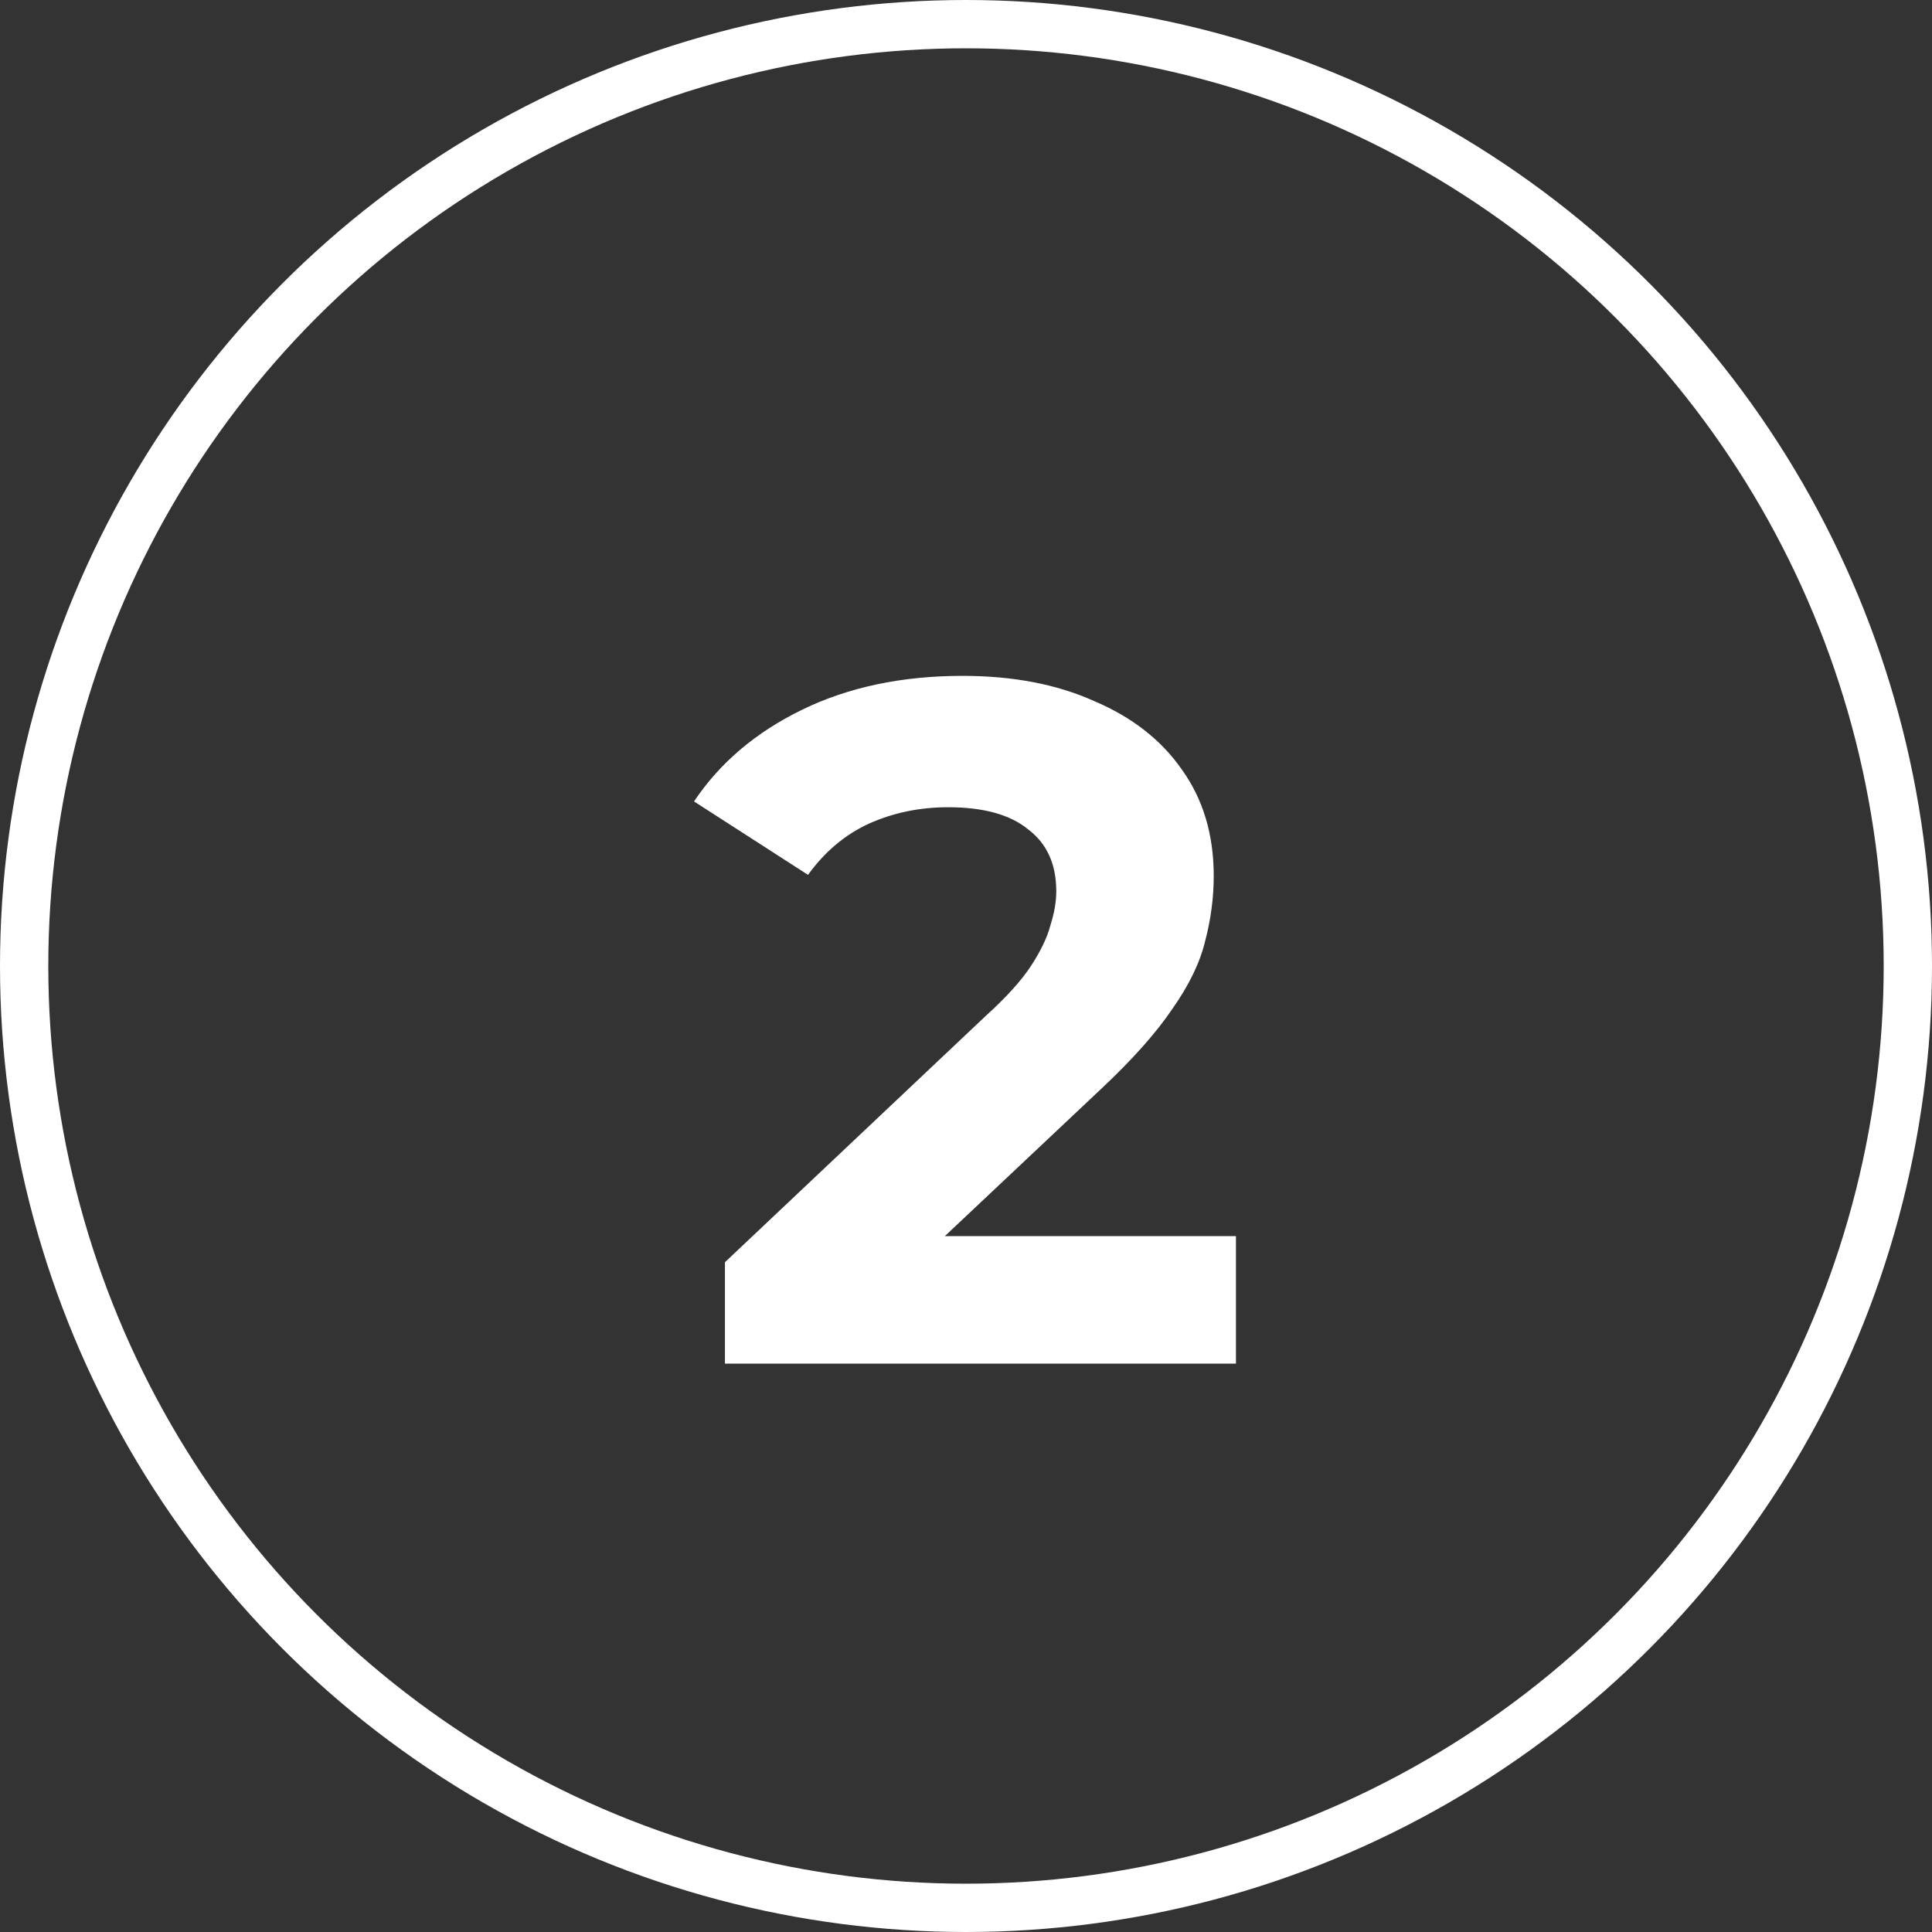
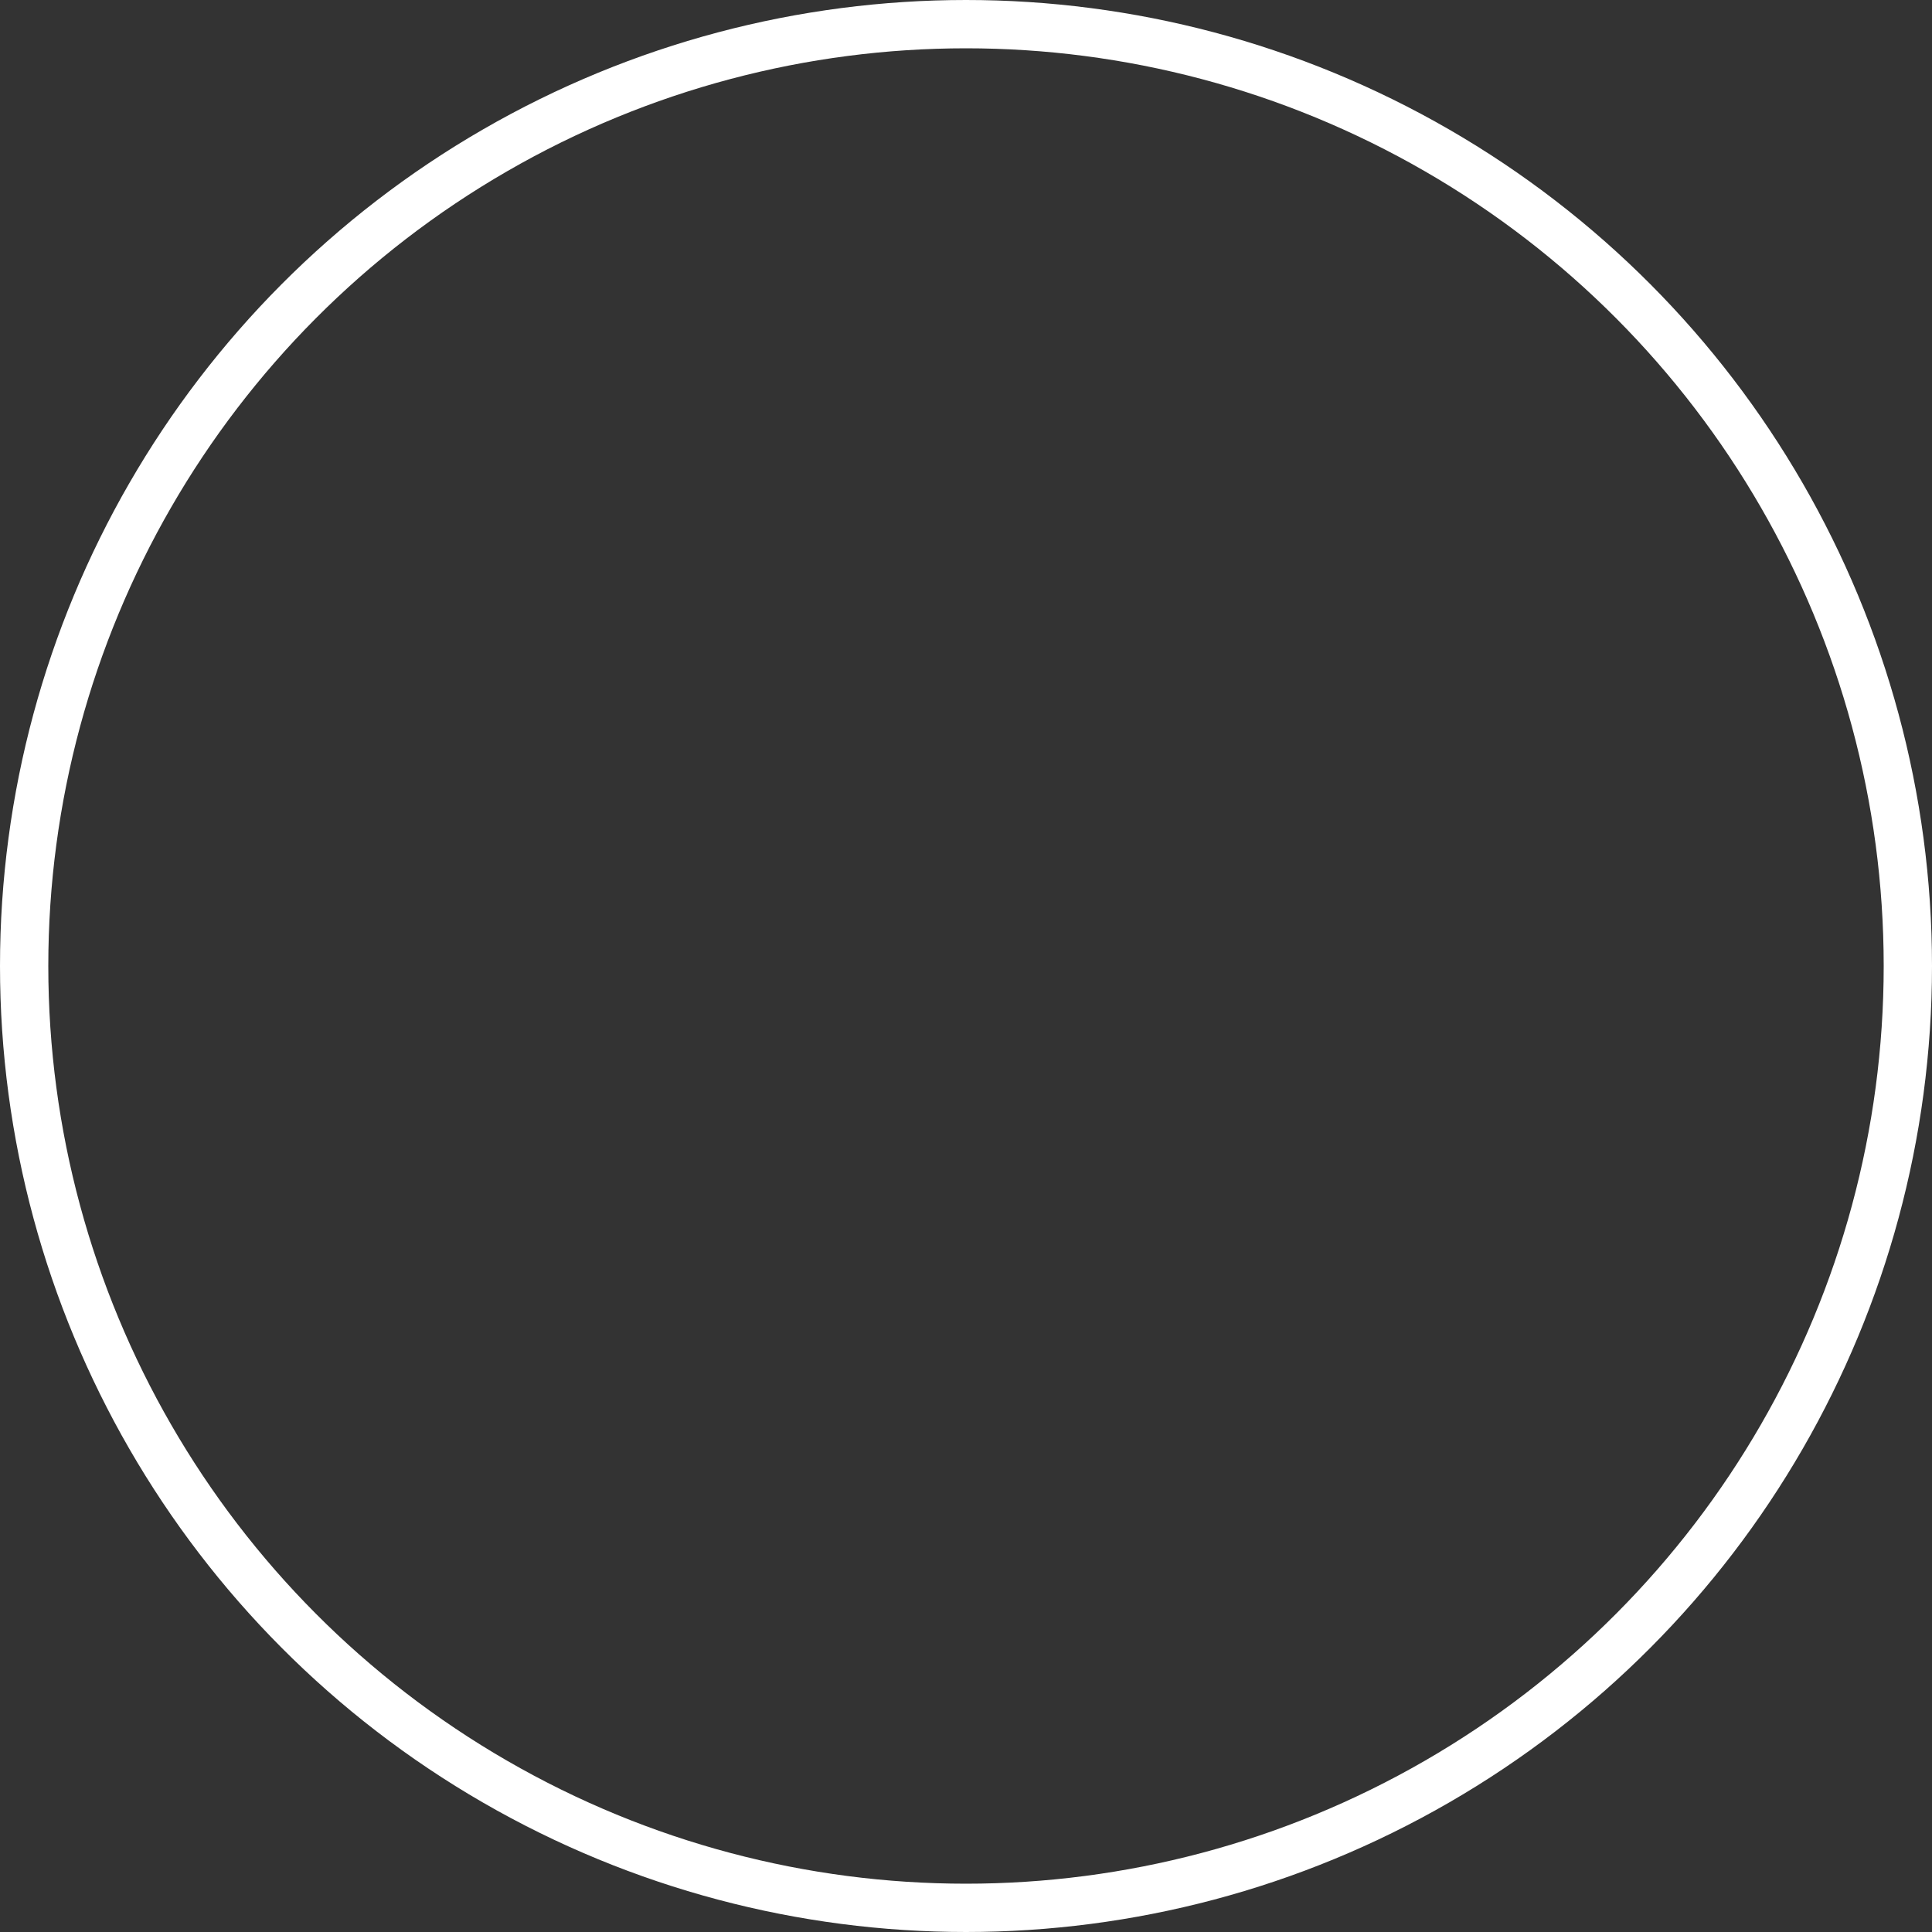
<svg xmlns="http://www.w3.org/2000/svg" width="40" height="40" viewBox="0 0 40 40" fill="none">
  <rect x="0" y="0" width="40" height="40" fill="#333333" stroke="none" />
  <circle cx="20" cy="20" r="19.5" stroke="white" />
-   <path d="M15.009 28.233V26.133L20.409 21.033C20.836 20.646 21.149 20.3 21.349 19.993C21.549 19.686 21.683 19.406 21.749 19.153C21.829 18.9 21.869 18.666 21.869 18.453C21.869 17.893 21.676 17.466 21.289 17.173C20.916 16.866 20.363 16.713 19.629 16.713C19.043 16.713 18.496 16.826 17.989 17.053C17.496 17.28 17.076 17.633 16.729 18.113L14.369 16.593C14.903 15.793 15.649 15.16 16.609 14.693C17.569 14.226 18.676 13.993 19.929 13.993C20.969 13.993 21.876 14.166 22.649 14.513C23.436 14.846 24.043 15.32 24.469 15.933C24.909 16.546 25.129 17.28 25.129 18.133C25.129 18.586 25.069 19.04 24.949 19.493C24.843 19.933 24.616 20.4 24.269 20.893C23.936 21.386 23.443 21.94 22.789 22.553L18.309 26.773L17.689 25.593H25.589V28.233H15.009Z" fill="white" />
</svg>